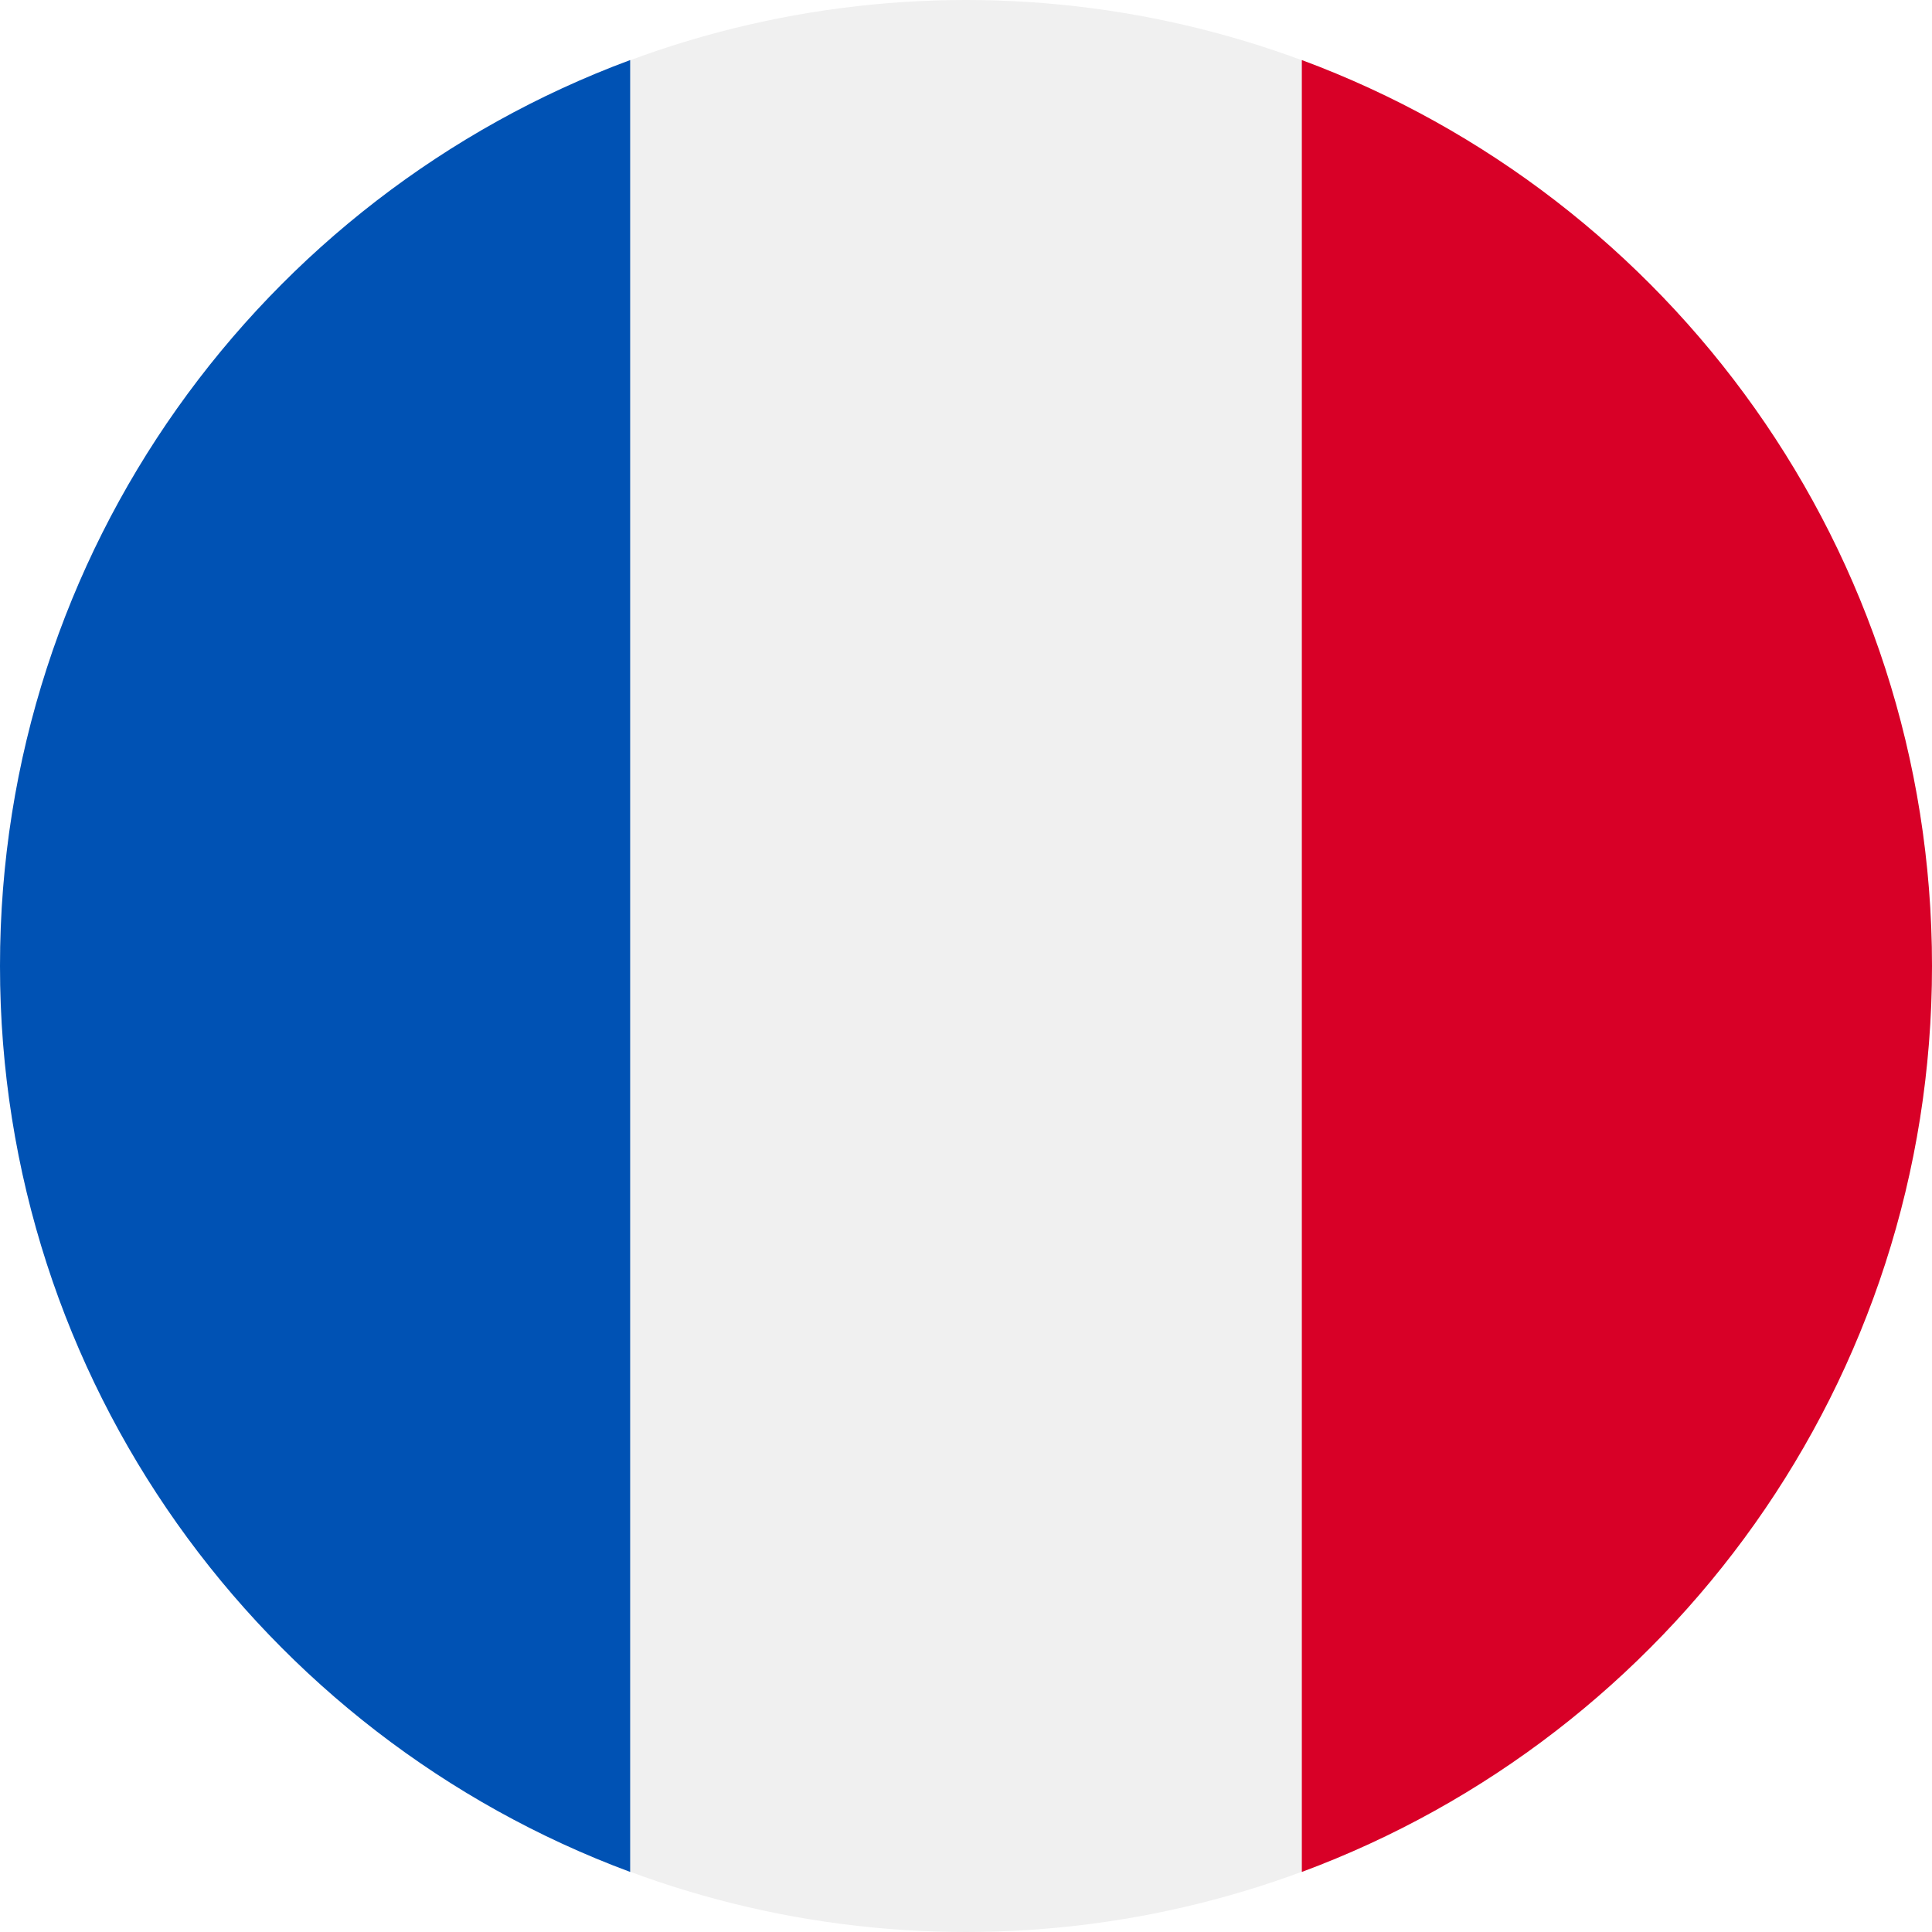
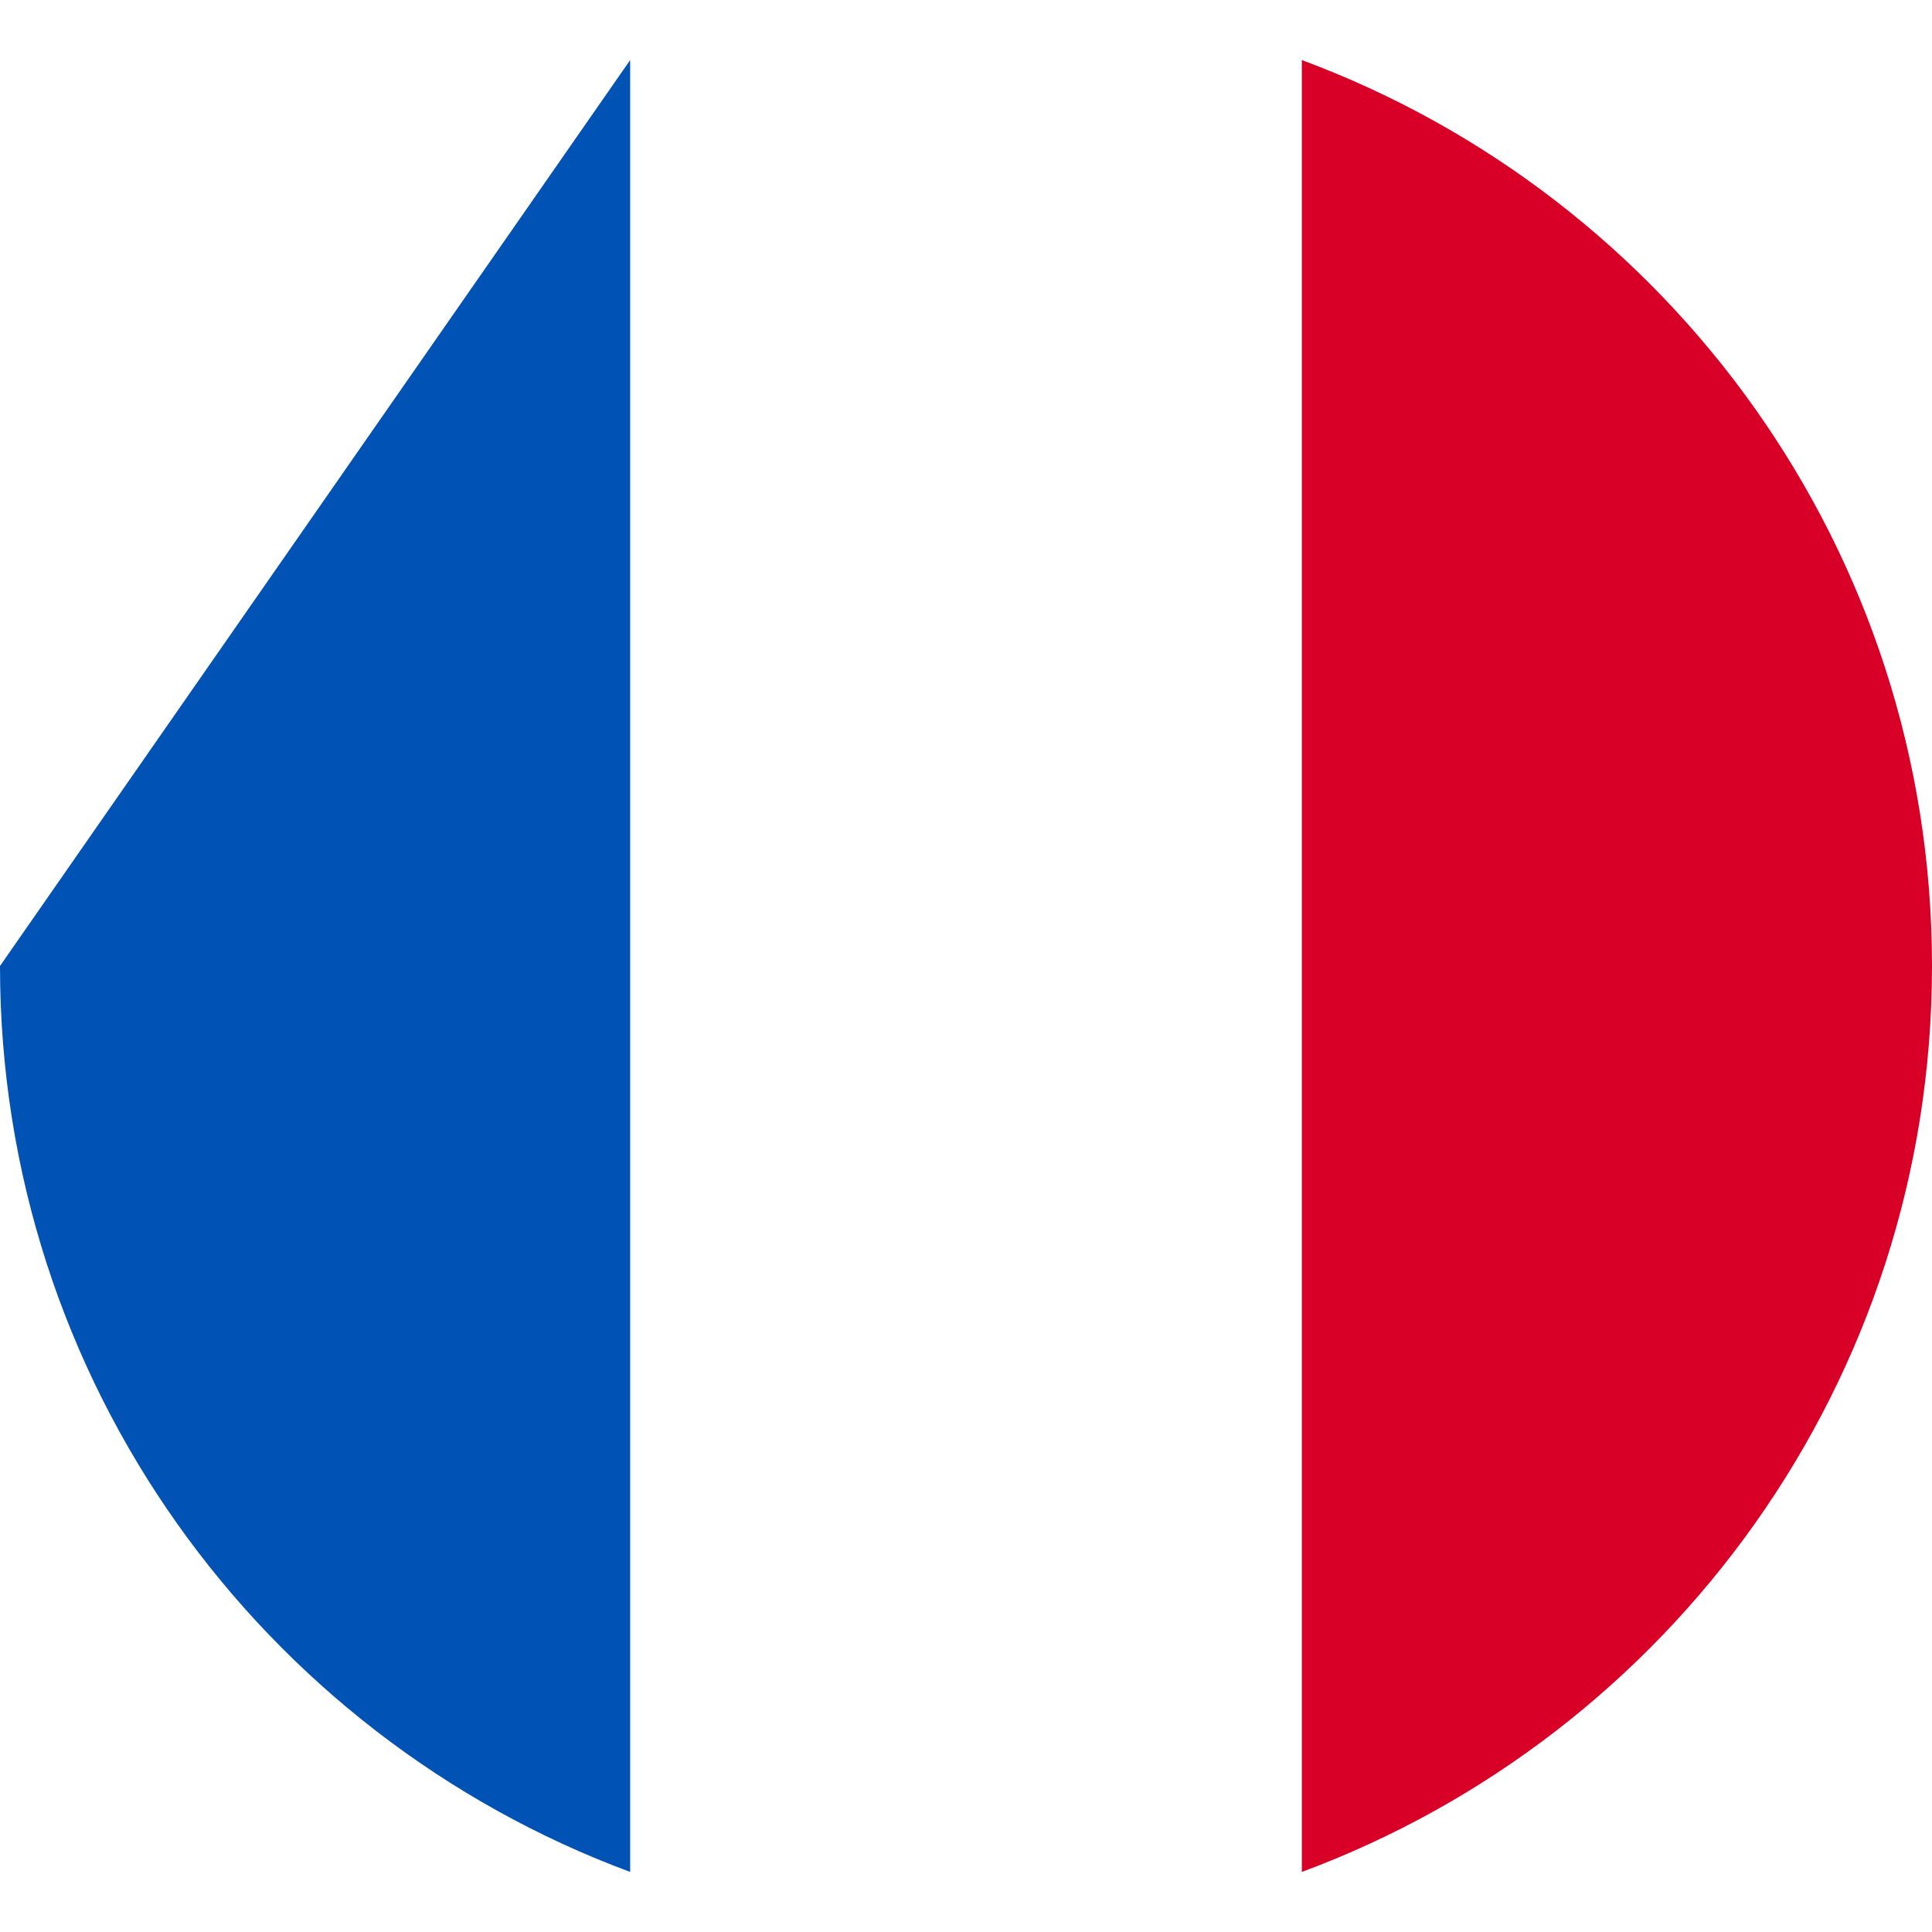
<svg xmlns="http://www.w3.org/2000/svg" id="02cf885a-7140-4835-929e-00033764148f" data-name="Layer 1" viewBox="0 0 512 512">
  <defs>
    <style>.\34 cbae3f7-20fa-459c-99aa-1099955fcd08{fill:#f0f0f0;}.\35 e73adf9-3646-4e5d-af9c-852fae0e7262{fill:#d80027;}.e02e111e-d579-4c79-8030-203418501303{fill:#0052b4;}</style>
  </defs>
  <title>fr</title>
-   <circle class="4cbae3f7-20fa-459c-99aa-1099955fcd08" cx="256" cy="256" r="256" />
  <path class="5e73adf9-3646-4e5d-af9c-852fae0e7262" d="M512,256c0-110.07-69.47-203.91-167-240.08V496.08C442.53,459.91,512,366.07,512,256Z" />
-   <path class="e02e111e-d579-4c79-8030-203418501303" d="M0,256C0,366.07,69.47,459.91,167,496.08V15.92C69.47,52.09,0,145.93,0,256Z" />
+   <path class="e02e111e-d579-4c79-8030-203418501303" d="M0,256C0,366.07,69.47,459.91,167,496.08V15.92Z" />
</svg>